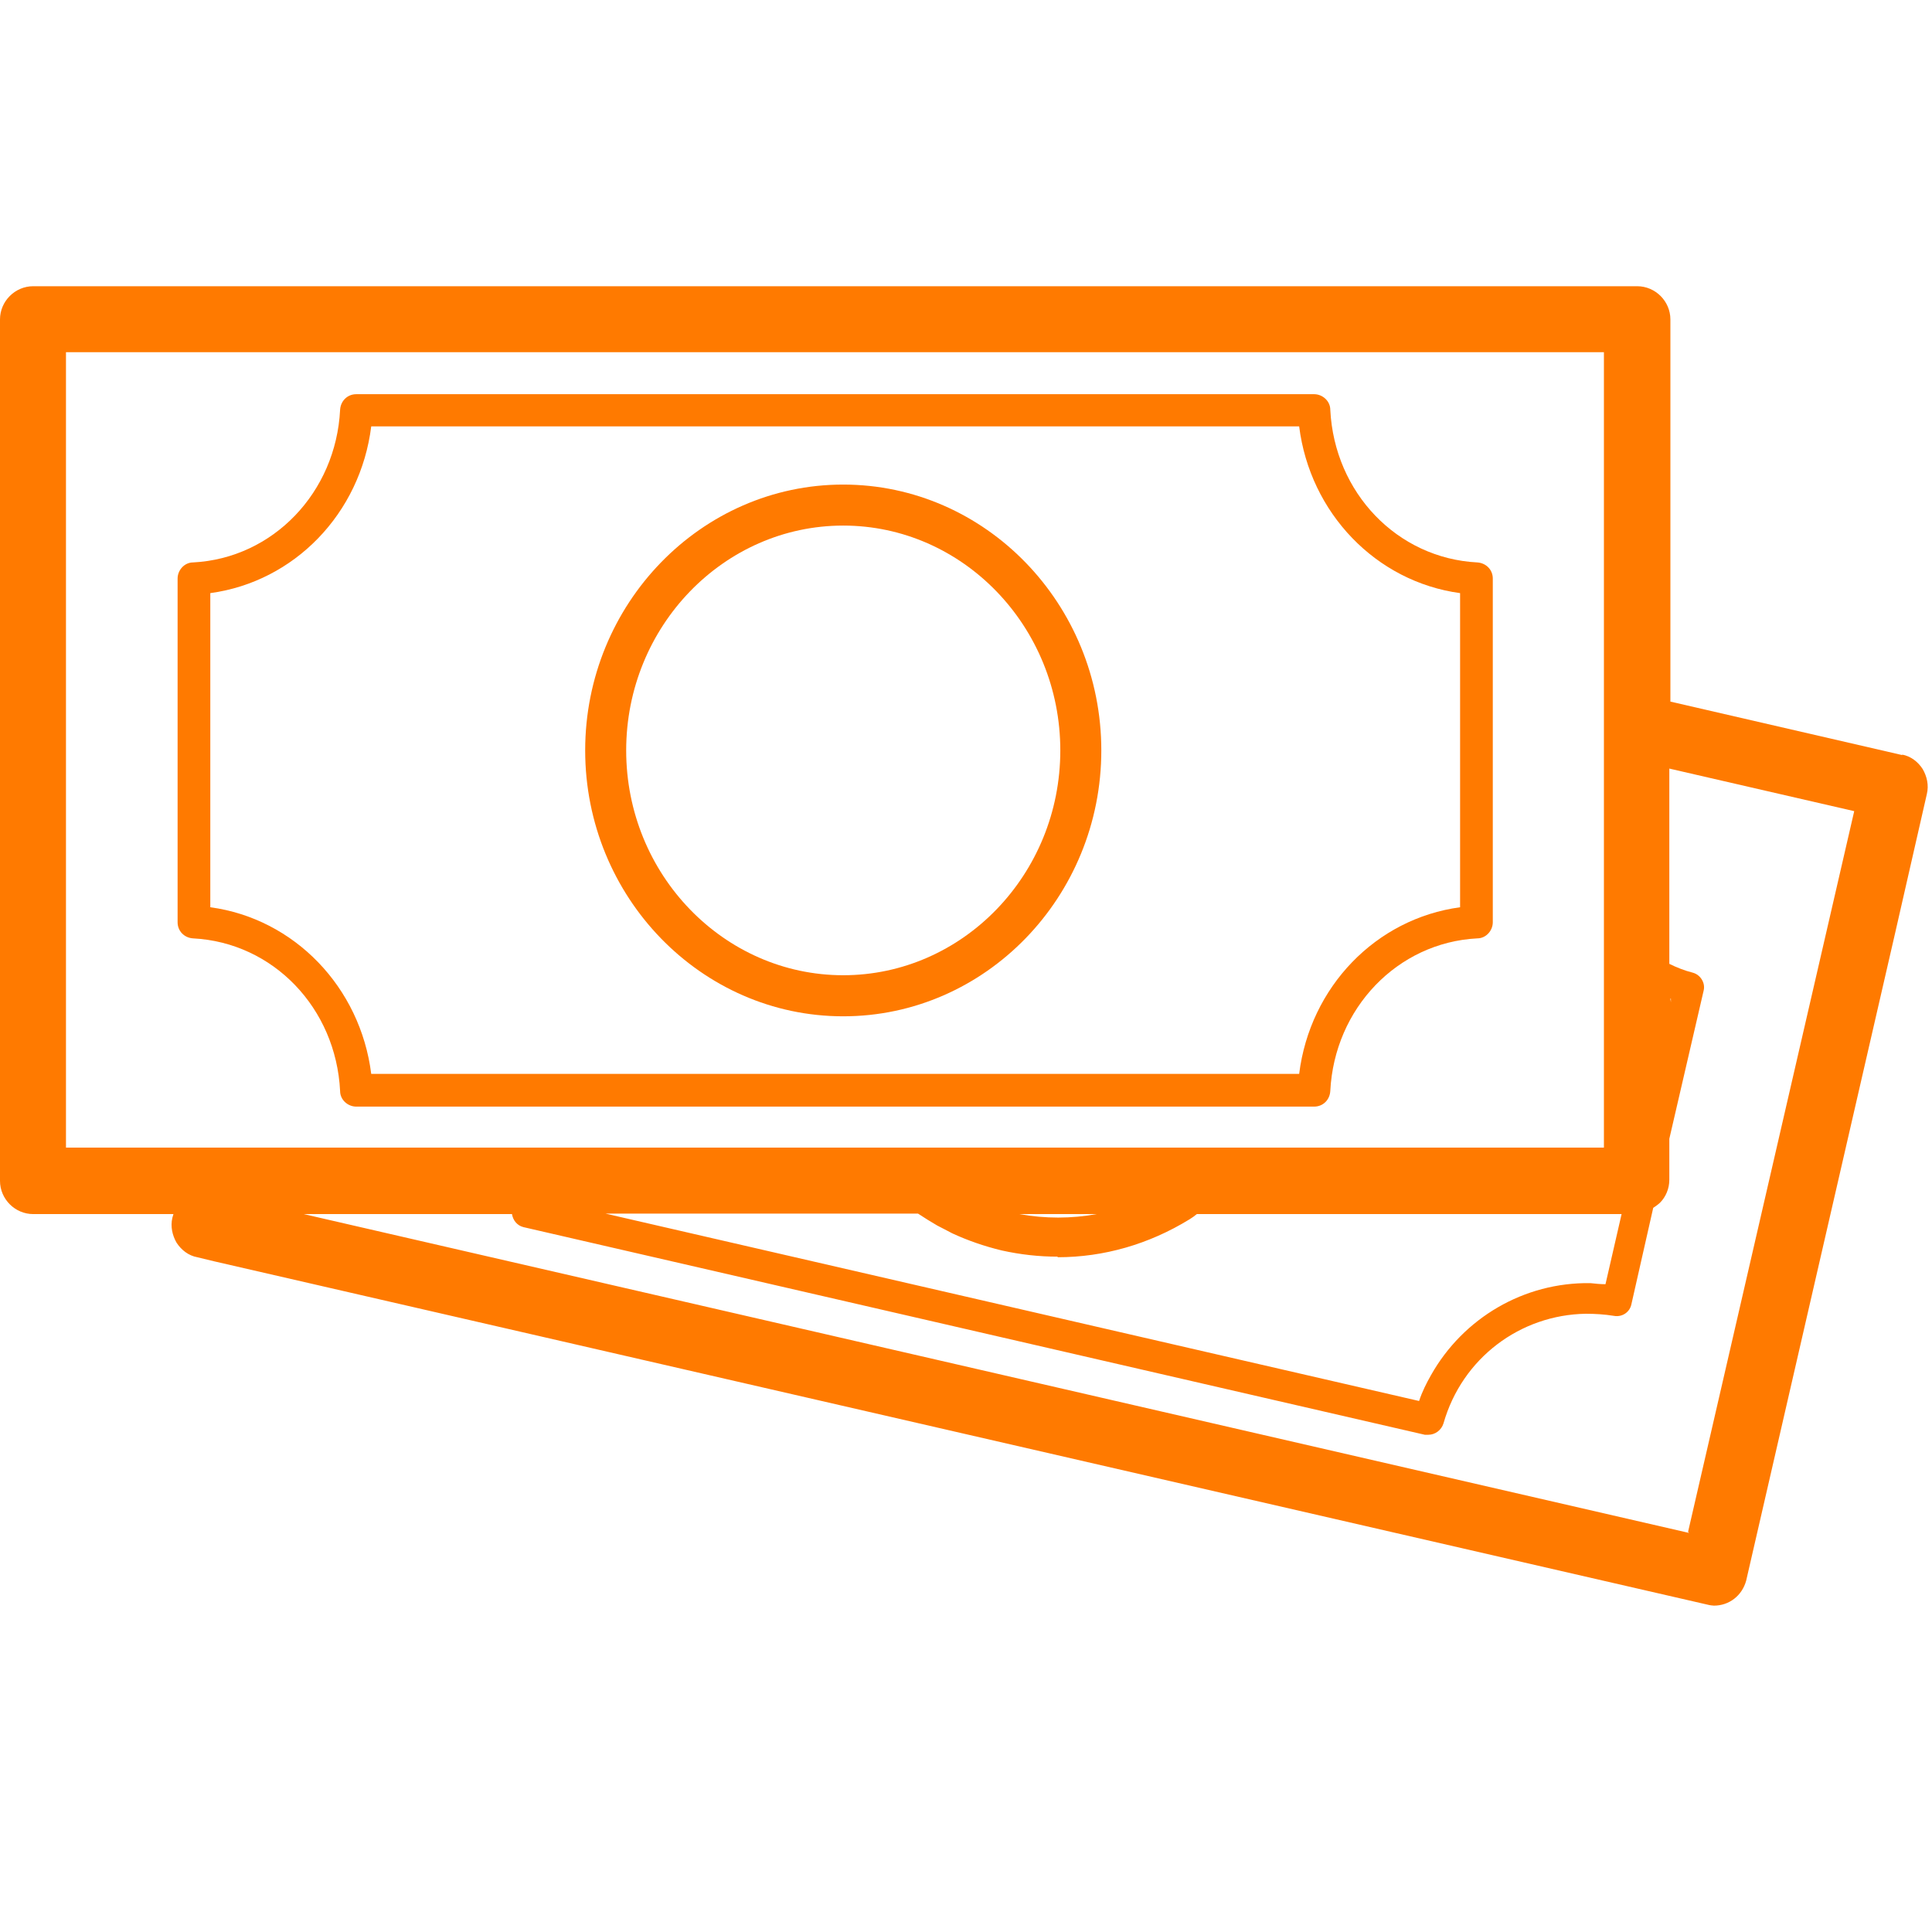
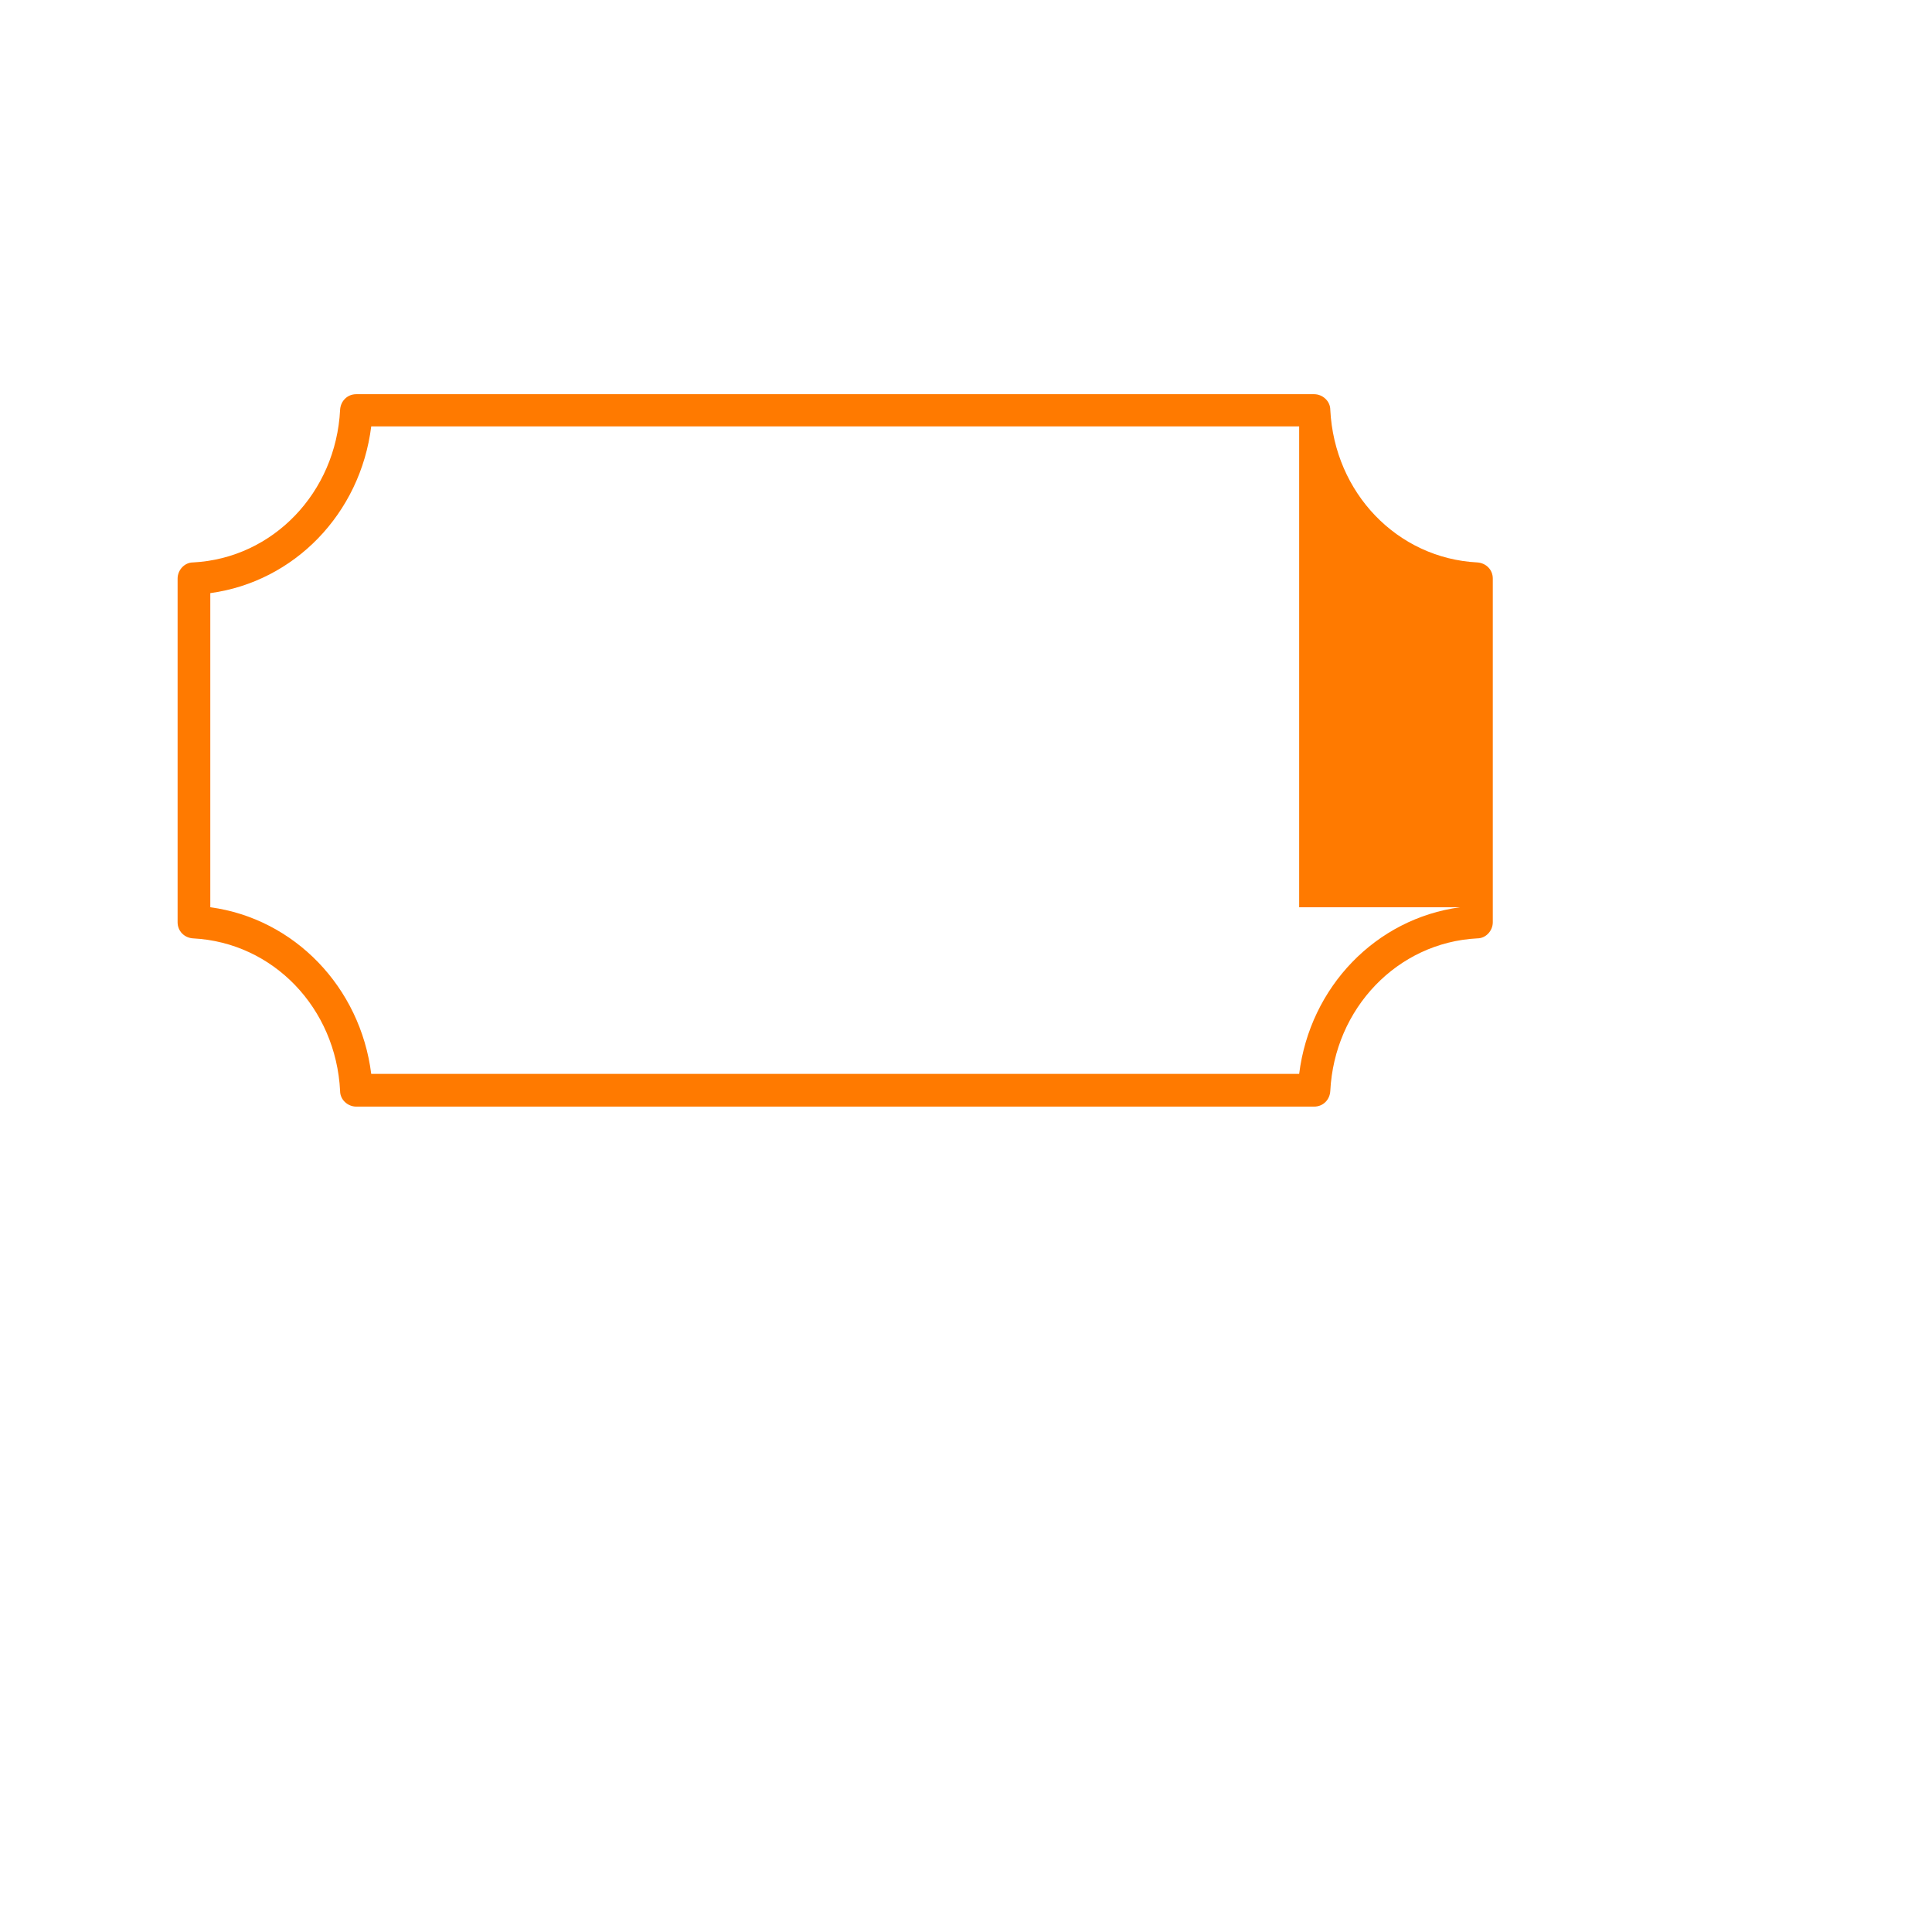
<svg xmlns="http://www.w3.org/2000/svg" width="27" height="27" viewBox="0 0 27 27" fill="none">
-   <path d="M26.587 10.553L23.344 9.805V4.464C23.344 4.21 23.134 4 22.88 4H0.464C0.21 4 0 4.21 0 4.464V16.503C0 16.757 0.21 16.967 0.464 16.967H2.424L2.409 17.018C2.38 17.141 2.409 17.265 2.467 17.366C2.533 17.468 2.634 17.548 2.757 17.57L2.997 17.628L23.888 22.431C23.888 22.431 23.932 22.439 23.953 22.439C24.164 22.439 24.345 22.301 24.403 22.09L26.486 13.034L26.928 11.097C26.958 10.973 26.929 10.85 26.87 10.748C26.805 10.647 26.704 10.567 26.58 10.545L26.587 10.553ZM23.344 13.956C23.344 13.956 23.344 13.956 23.351 13.956V14.007L23.344 13.956ZM14.781 17.57C15.427 17.57 16.058 17.388 16.624 17.04C16.661 17.018 16.69 16.996 16.726 16.967H22.662L22.437 17.947C22.364 17.947 22.292 17.939 22.226 17.932C21.298 17.918 20.449 18.419 19.999 19.217C19.933 19.333 19.875 19.449 19.832 19.579L8.461 16.96H12.829C12.916 17.018 13.011 17.076 13.098 17.127C13.17 17.163 13.236 17.199 13.308 17.236C13.526 17.337 13.758 17.417 13.998 17.475C14.259 17.533 14.52 17.562 14.781 17.562V17.57ZM14.244 16.967H15.325C14.97 17.032 14.607 17.032 14.244 16.967ZM0.922 16.038V4.922H22.415V16.038H0.922ZM23.605 21.423L4.245 16.967H7.155C7.169 17.054 7.227 17.127 7.314 17.149L19.912 20.051C19.912 20.051 19.941 20.051 19.962 20.051C20.057 20.051 20.144 19.986 20.173 19.892C20.434 18.977 21.247 18.375 22.161 18.36C22.292 18.36 22.422 18.368 22.553 18.389C22.669 18.411 22.778 18.339 22.8 18.223L23.104 16.88C23.104 16.88 23.17 16.837 23.199 16.808C23.279 16.728 23.329 16.612 23.329 16.488V15.915L23.808 13.847C23.837 13.738 23.765 13.622 23.656 13.593C23.54 13.564 23.431 13.52 23.329 13.47V10.741L25.913 11.336L23.591 21.408L23.605 21.423Z" fill="#FF7A00" />
-   <path d="M20.645 7.86C19.527 7.802 18.649 6.888 18.591 5.727C18.591 5.604 18.482 5.509 18.366 5.509H4.978C4.855 5.509 4.76 5.604 4.753 5.727C4.695 6.881 3.817 7.802 2.699 7.86C2.576 7.86 2.482 7.969 2.482 8.085V12.889C2.482 13.012 2.576 13.107 2.699 13.114C3.817 13.172 4.695 14.086 4.753 15.247C4.753 15.371 4.862 15.465 4.978 15.465H18.366C18.489 15.465 18.584 15.371 18.591 15.247C18.649 14.094 19.527 13.172 20.645 13.114C20.768 13.114 20.862 13.005 20.862 12.889V8.085C20.862 7.962 20.768 7.868 20.645 7.86ZM20.405 12.679C19.23 12.838 18.308 13.789 18.156 15.008H5.188C5.036 13.796 4.114 12.838 2.939 12.679V8.289C4.114 8.129 5.036 7.178 5.188 5.959H18.156C18.308 7.171 19.23 8.129 20.405 8.289V12.679Z" fill="#FF7A00" />
-   <path d="M11.784 6.772C9.796 6.772 8.178 8.441 8.178 10.487C8.178 12.534 9.796 14.203 11.784 14.203C13.773 14.203 15.391 12.534 15.391 10.487C15.391 8.441 13.773 6.772 11.784 6.772ZM11.784 13.629C10.116 13.629 8.751 12.222 8.751 10.487C8.751 8.753 10.116 7.345 11.784 7.345C13.453 7.345 14.818 8.753 14.818 10.487C14.818 12.222 13.453 13.629 11.784 13.629Z" fill="#FF7A00" />
+   <path d="M20.645 7.86C19.527 7.802 18.649 6.888 18.591 5.727C18.591 5.604 18.482 5.509 18.366 5.509H4.978C4.855 5.509 4.76 5.604 4.753 5.727C4.695 6.881 3.817 7.802 2.699 7.86C2.576 7.86 2.482 7.969 2.482 8.085V12.889C2.482 13.012 2.576 13.107 2.699 13.114C3.817 13.172 4.695 14.086 4.753 15.247C4.753 15.371 4.862 15.465 4.978 15.465H18.366C18.489 15.465 18.584 15.371 18.591 15.247C18.649 14.094 19.527 13.172 20.645 13.114C20.768 13.114 20.862 13.005 20.862 12.889V8.085C20.862 7.962 20.768 7.868 20.645 7.86ZM20.405 12.679C19.23 12.838 18.308 13.789 18.156 15.008H5.188C5.036 13.796 4.114 12.838 2.939 12.679V8.289C4.114 8.129 5.036 7.178 5.188 5.959H18.156V12.679Z" fill="#FF7A00" />
</svg>